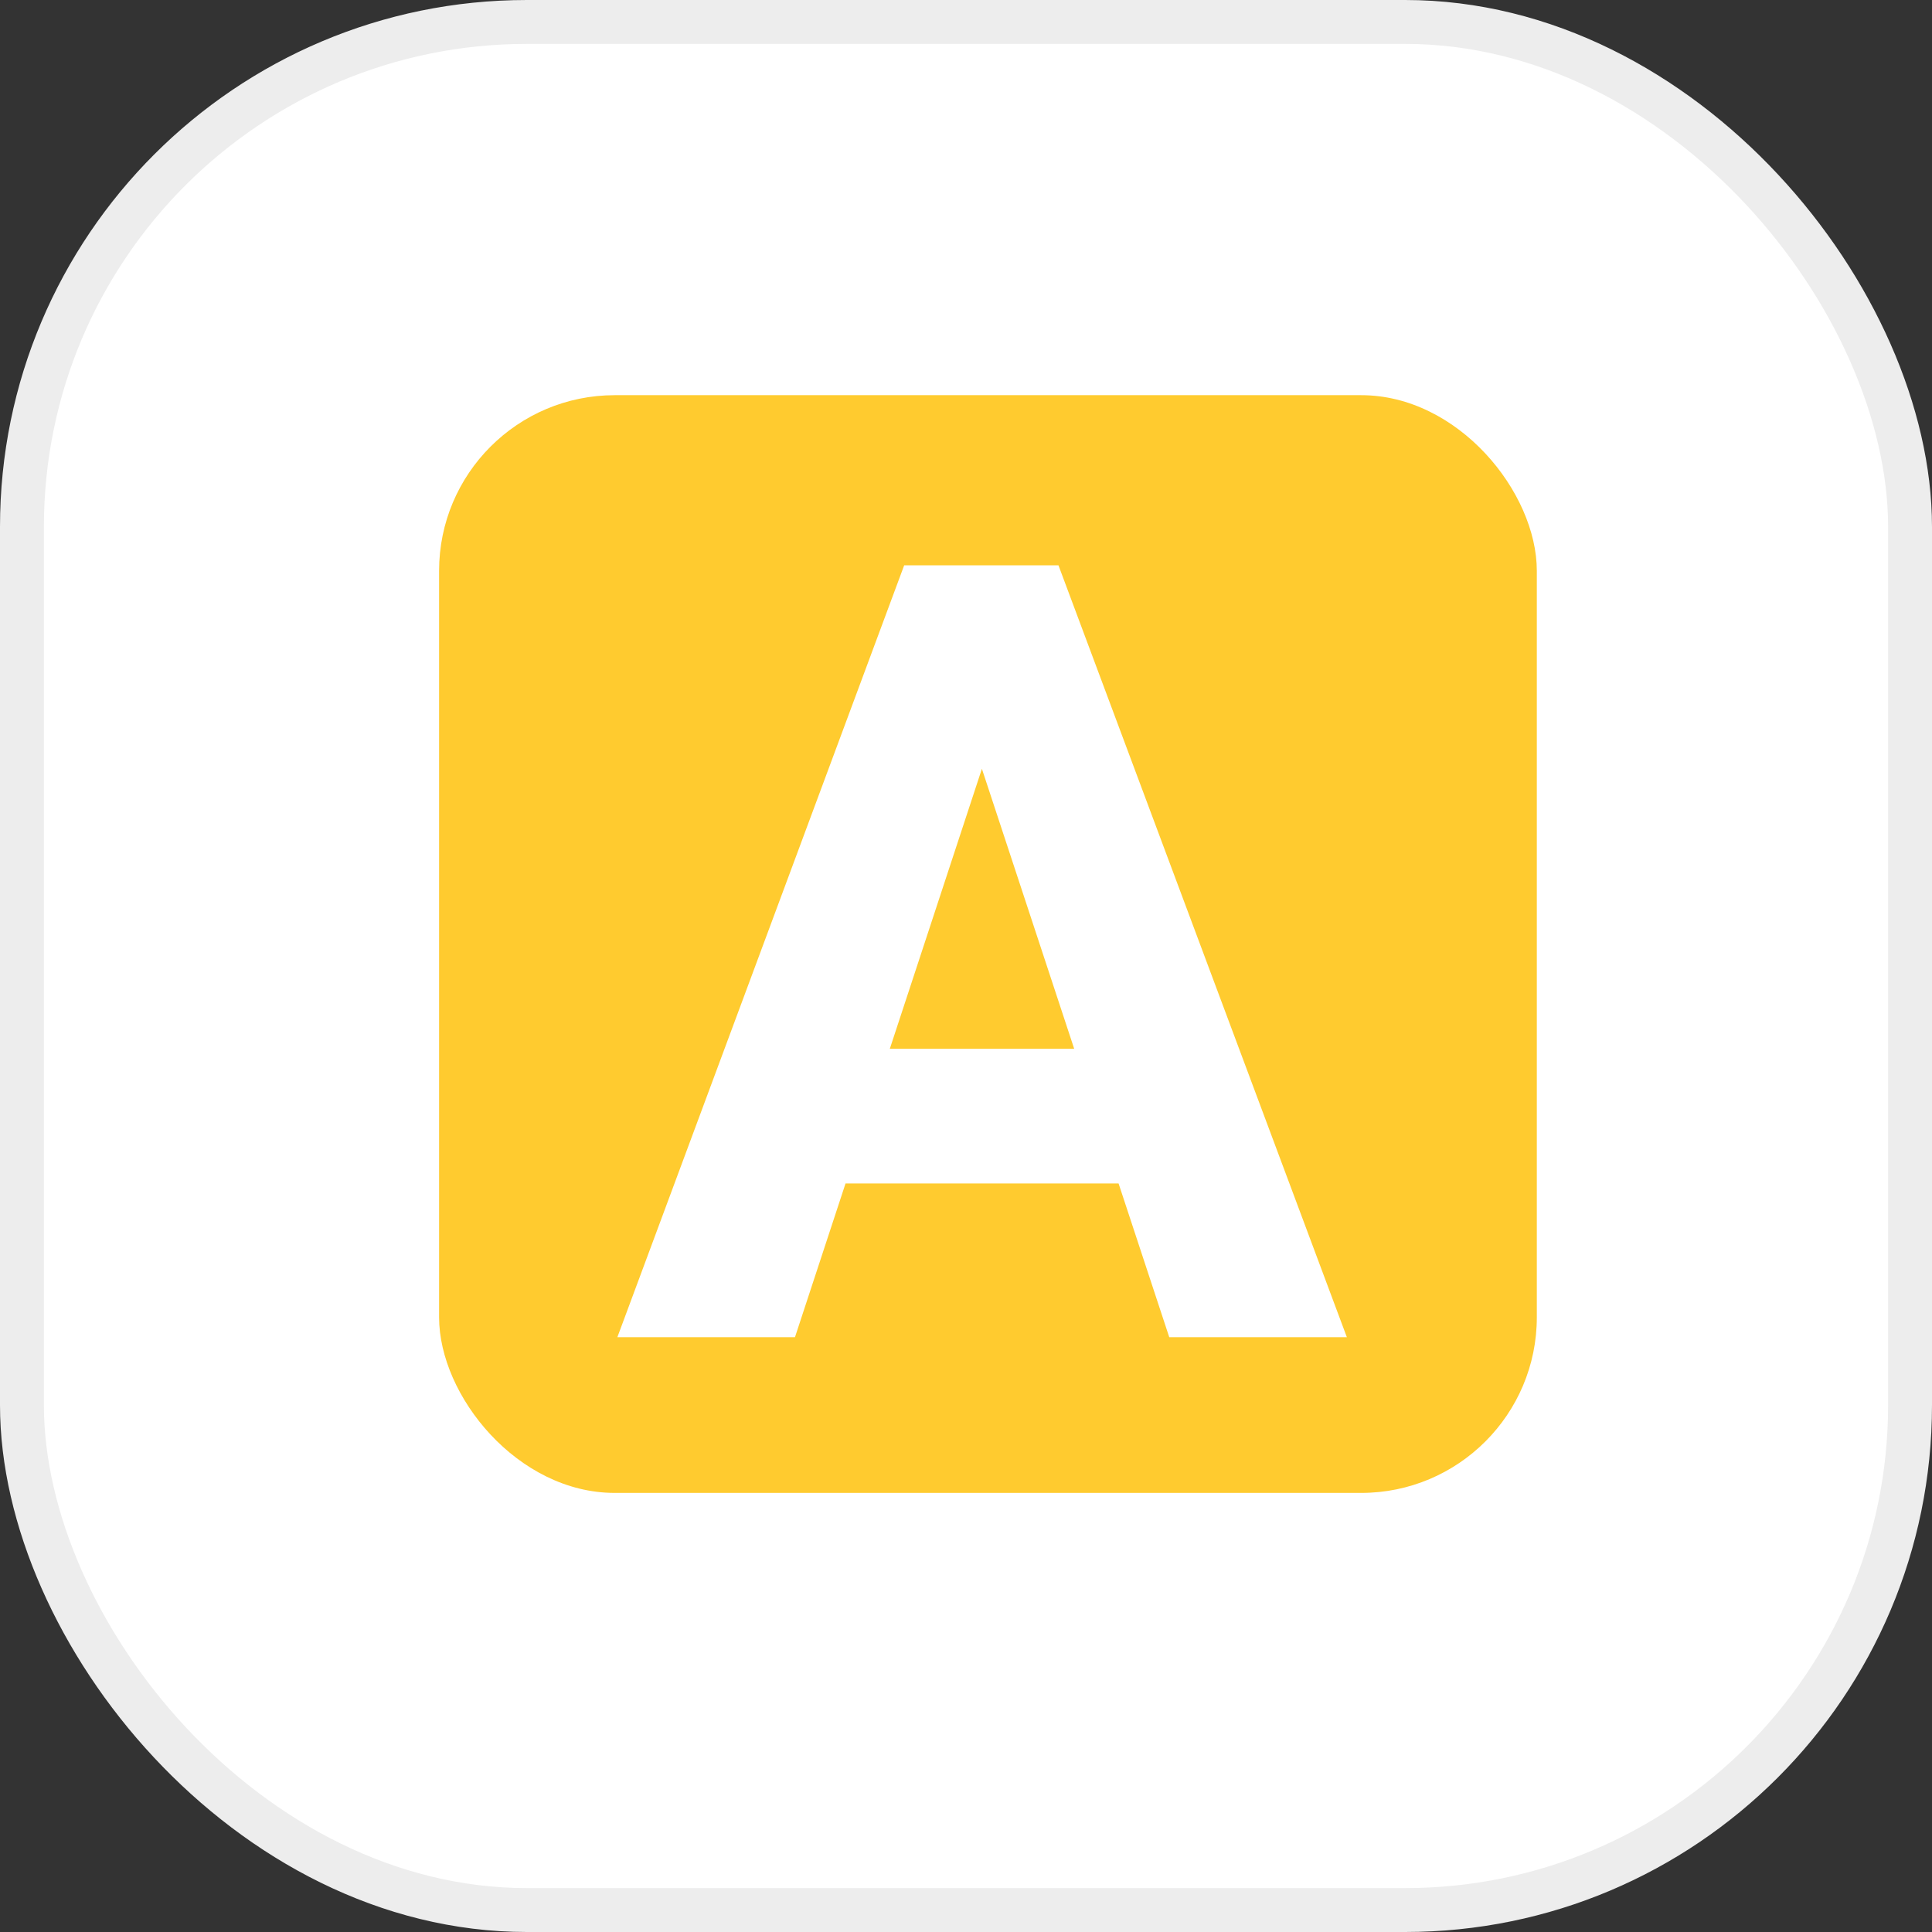
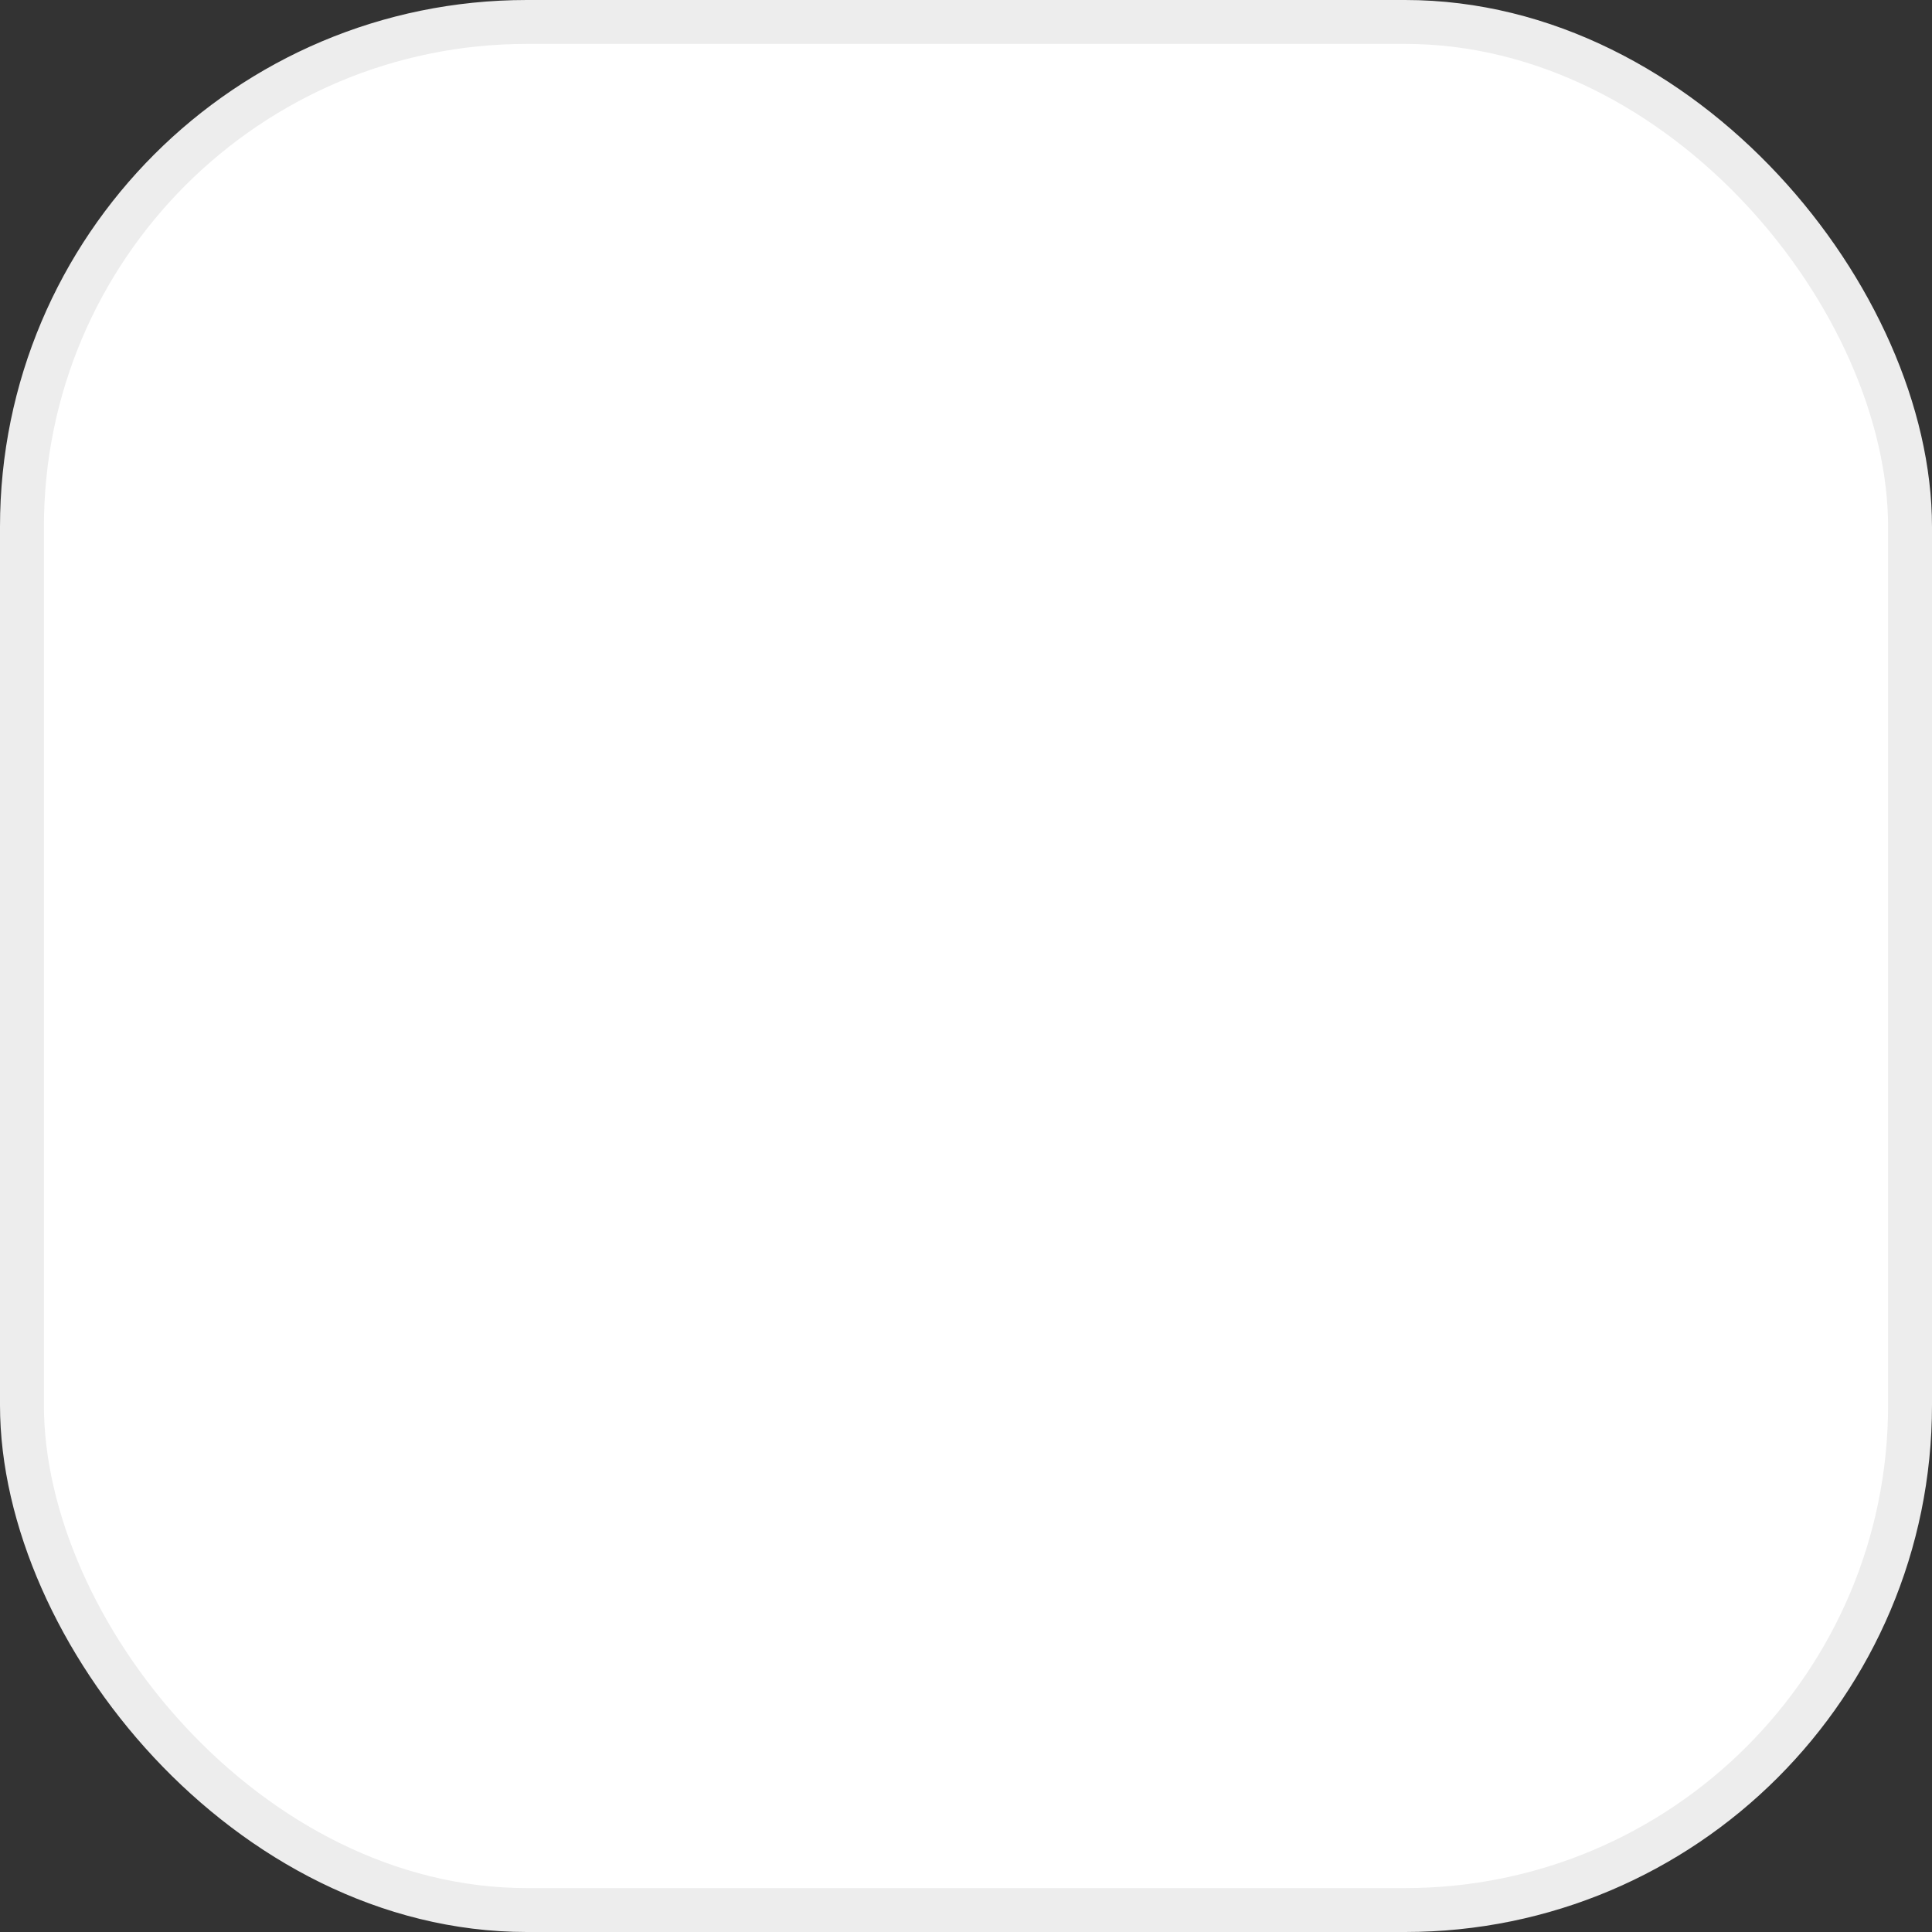
<svg xmlns="http://www.w3.org/2000/svg" width="44" height="44" viewBox="0 0 44 44" fill="none">
  <rect x="0" y="0" width="44" height="44" fill="#333333" stroke="none" />
  <rect x="0.5" y="0.5" width="43" height="43" rx="11.5" fill="white" stroke="#EDEDED" />
-   <rect x="10" y="9" width="25" height="25" rx="4" fill="#FFCB2F" />
  <path d="M18.105 30.454H14.06L20.592 12.875H23.152L22.79 16.207L18.105 30.454ZM21.933 16.207L21.534 12.875H24.106L30.674 30.454H26.629L21.933 16.207ZM26.509 26.953H17.188V23.886H26.509V26.953Z" fill="white" />
</svg>